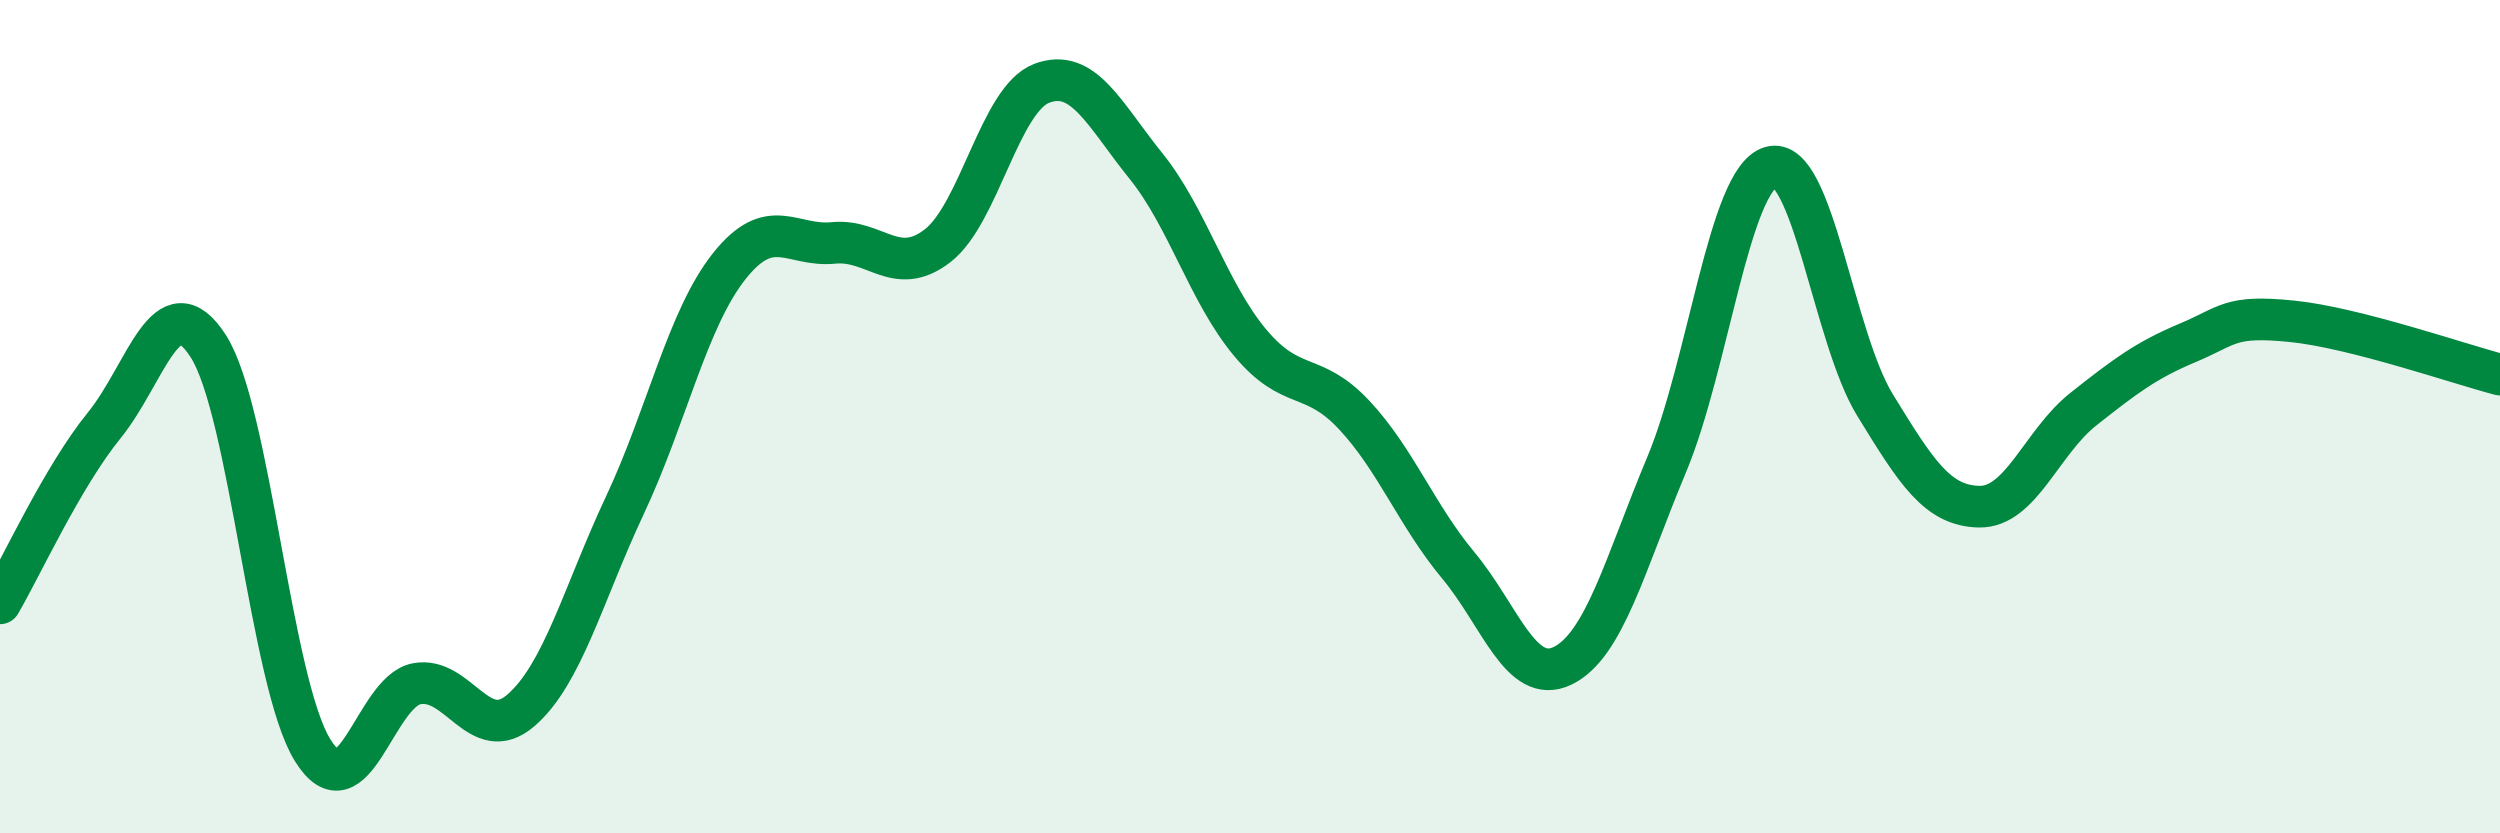
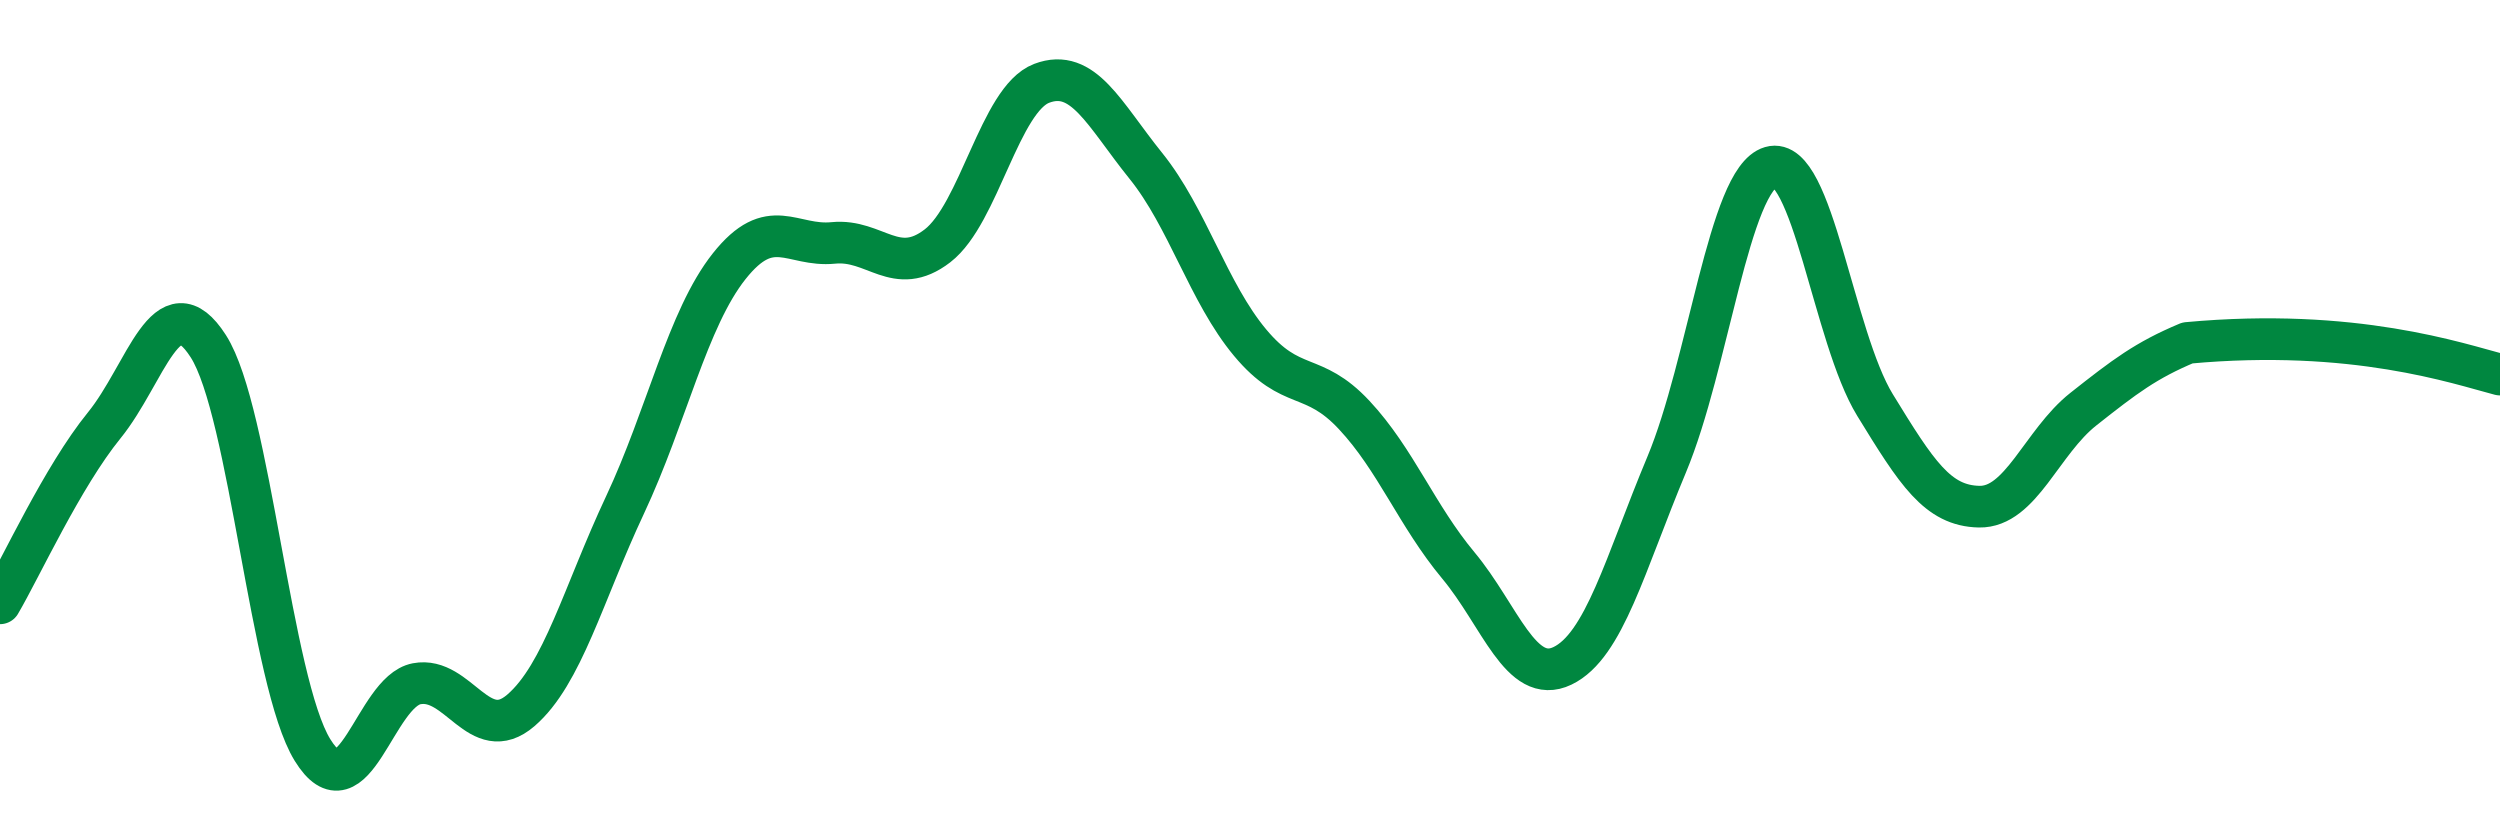
<svg xmlns="http://www.w3.org/2000/svg" width="60" height="20" viewBox="0 0 60 20">
-   <path d="M 0,14.48 C 0.5,13.63 1.5,11.44 2.5,10.21 C 3.5,8.98 4,6.75 5,8.31 C 6,9.87 6.5,16.38 7.5,18 C 8.5,19.62 9,16.6 10,16.41 C 11,16.22 11.5,17.91 12.5,17.05 C 13.5,16.19 14,14.25 15,12.12 C 16,9.99 16.5,7.65 17.5,6.39 C 18.5,5.13 19,5.93 20,5.83 C 21,5.73 21.5,6.67 22.5,5.9 C 23.5,5.13 24,2.38 25,2 C 26,1.62 26.5,2.74 27.5,3.98 C 28.5,5.22 29,7.02 30,8.22 C 31,9.42 31.5,8.89 32.5,9.96 C 33.5,11.03 34,12.37 35,13.57 C 36,14.77 36.5,16.46 37.5,15.98 C 38.5,15.5 39,13.54 40,11.15 C 41,8.76 41.5,4.3 42.5,4.01 C 43.5,3.72 44,8.09 45,9.72 C 46,11.35 46.5,12.14 47.5,12.16 C 48.5,12.18 49,10.61 50,9.82 C 51,9.03 51.5,8.65 52.5,8.23 C 53.5,7.81 53.5,7.56 55,7.71 C 56.5,7.86 59,8.73 60,8.99L60 20L0 20Z" fill="#008740" opacity="0.1" stroke-linecap="round" stroke-linejoin="round" />
-   <path d="M 0,14.48 C 0.5,13.63 1.5,11.44 2.5,10.21 C 3.5,8.98 4,6.75 5,8.31 C 6,9.87 6.5,16.38 7.5,18 C 8.5,19.62 9,16.6 10,16.41 C 11,16.22 11.5,17.91 12.5,17.05 C 13.5,16.19 14,14.25 15,12.12 C 16,9.99 16.5,7.65 17.5,6.39 C 18.5,5.13 19,5.93 20,5.83 C 21,5.73 21.5,6.67 22.5,5.9 C 23.5,5.13 24,2.38 25,2 C 26,1.62 26.5,2.74 27.5,3.98 C 28.5,5.22 29,7.02 30,8.22 C 31,9.42 31.5,8.89 32.5,9.96 C 33.5,11.03 34,12.37 35,13.57 C 36,14.77 36.5,16.46 37.5,15.98 C 38.5,15.5 39,13.54 40,11.15 C 41,8.76 41.5,4.3 42.5,4.01 C 43.5,3.72 44,8.09 45,9.72 C 46,11.35 46.5,12.14 47.5,12.16 C 48.5,12.18 49,10.61 50,9.82 C 51,9.03 51.5,8.65 52.5,8.23 C 53.5,7.81 53.5,7.56 55,7.71 C 56.5,7.86 59,8.73 60,8.99" stroke="#008740" stroke-width="1" fill="none" stroke-linecap="round" stroke-linejoin="round" />
+   <path d="M 0,14.48 C 0.5,13.63 1.5,11.44 2.5,10.21 C 3.5,8.98 4,6.75 5,8.31 C 6,9.87 6.5,16.38 7.5,18 C 8.5,19.62 9,16.6 10,16.41 C 11,16.22 11.5,17.91 12.5,17.05 C 13.5,16.19 14,14.25 15,12.12 C 16,9.99 16.5,7.65 17.5,6.39 C 18.5,5.13 19,5.93 20,5.83 C 21,5.73 21.5,6.67 22.5,5.9 C 23.5,5.13 24,2.38 25,2 C 26,1.62 26.5,2.74 27.5,3.98 C 28.5,5.22 29,7.02 30,8.22 C 31,9.42 31.5,8.89 32.5,9.96 C 33.5,11.03 34,12.37 35,13.57 C 36,14.77 36.5,16.46 37.5,15.98 C 38.5,15.5 39,13.54 40,11.15 C 41,8.76 41.5,4.3 42.5,4.01 C 43.5,3.72 44,8.09 45,9.72 C 46,11.35 46.5,12.14 47.5,12.16 C 48.5,12.18 49,10.61 50,9.82 C 51,9.03 51.5,8.65 52.5,8.23 C 56.5,7.86 59,8.73 60,8.99" stroke="#008740" stroke-width="1" fill="none" stroke-linecap="round" stroke-linejoin="round" />
</svg>